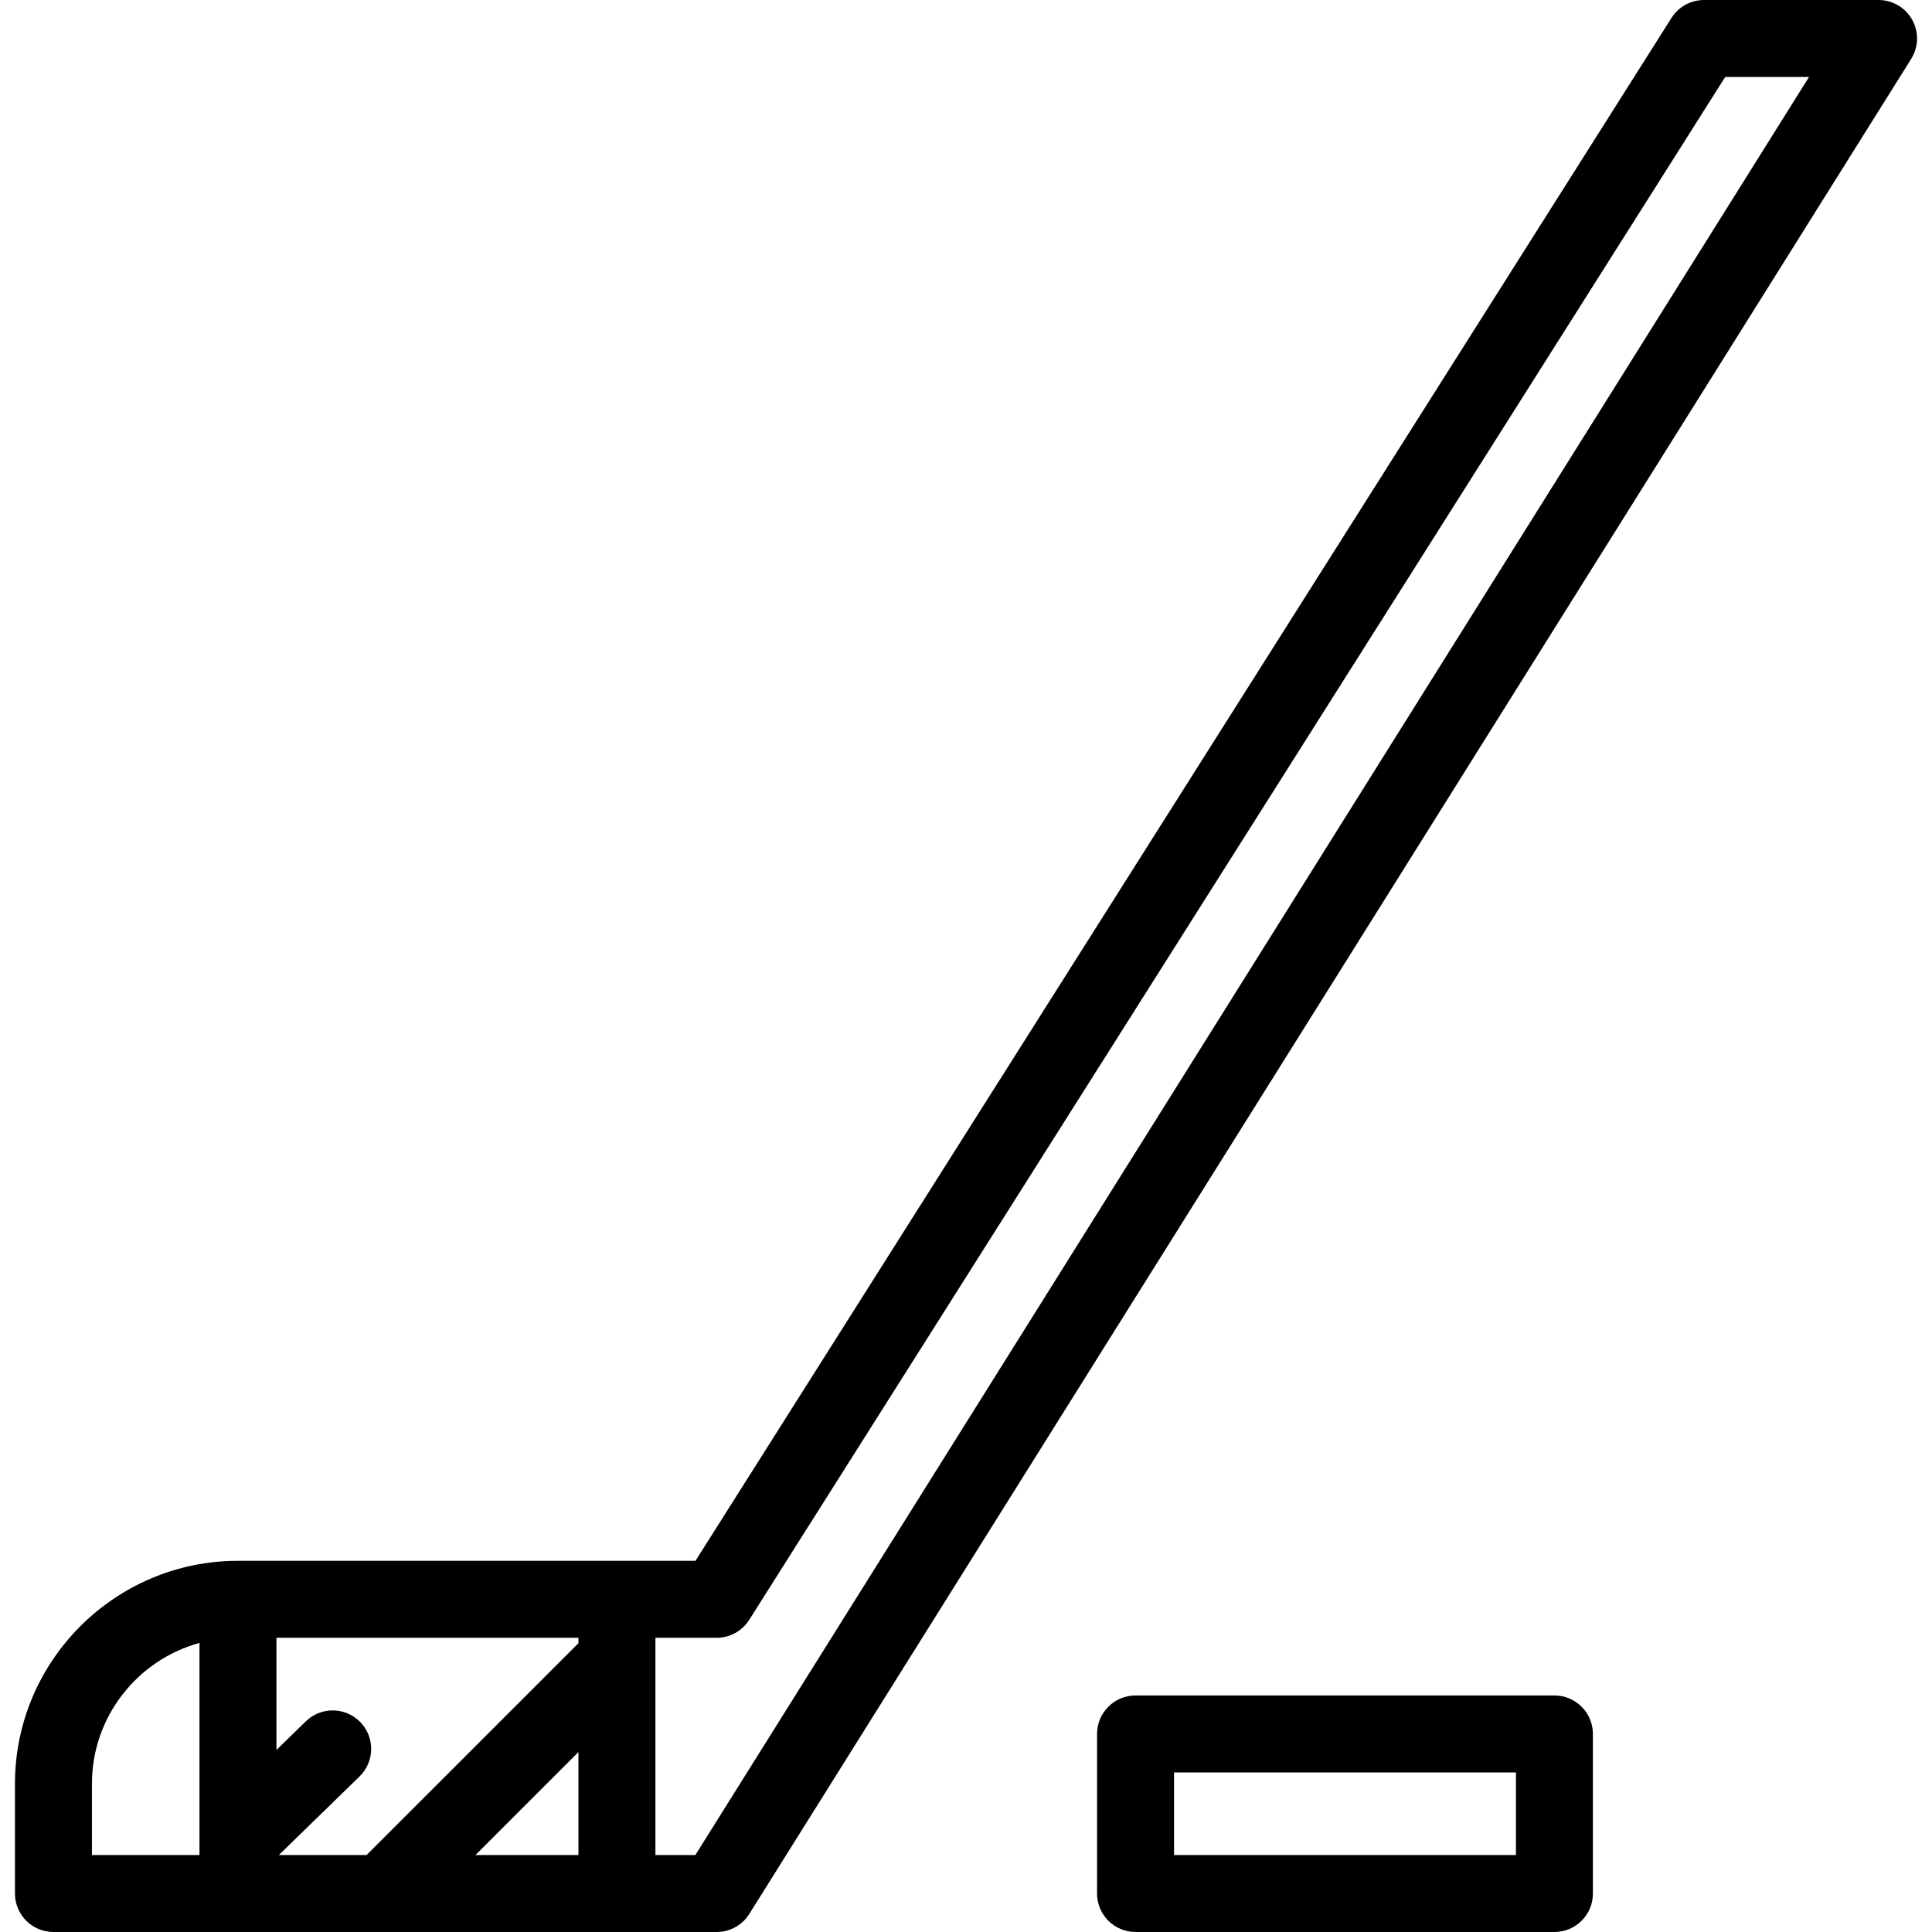
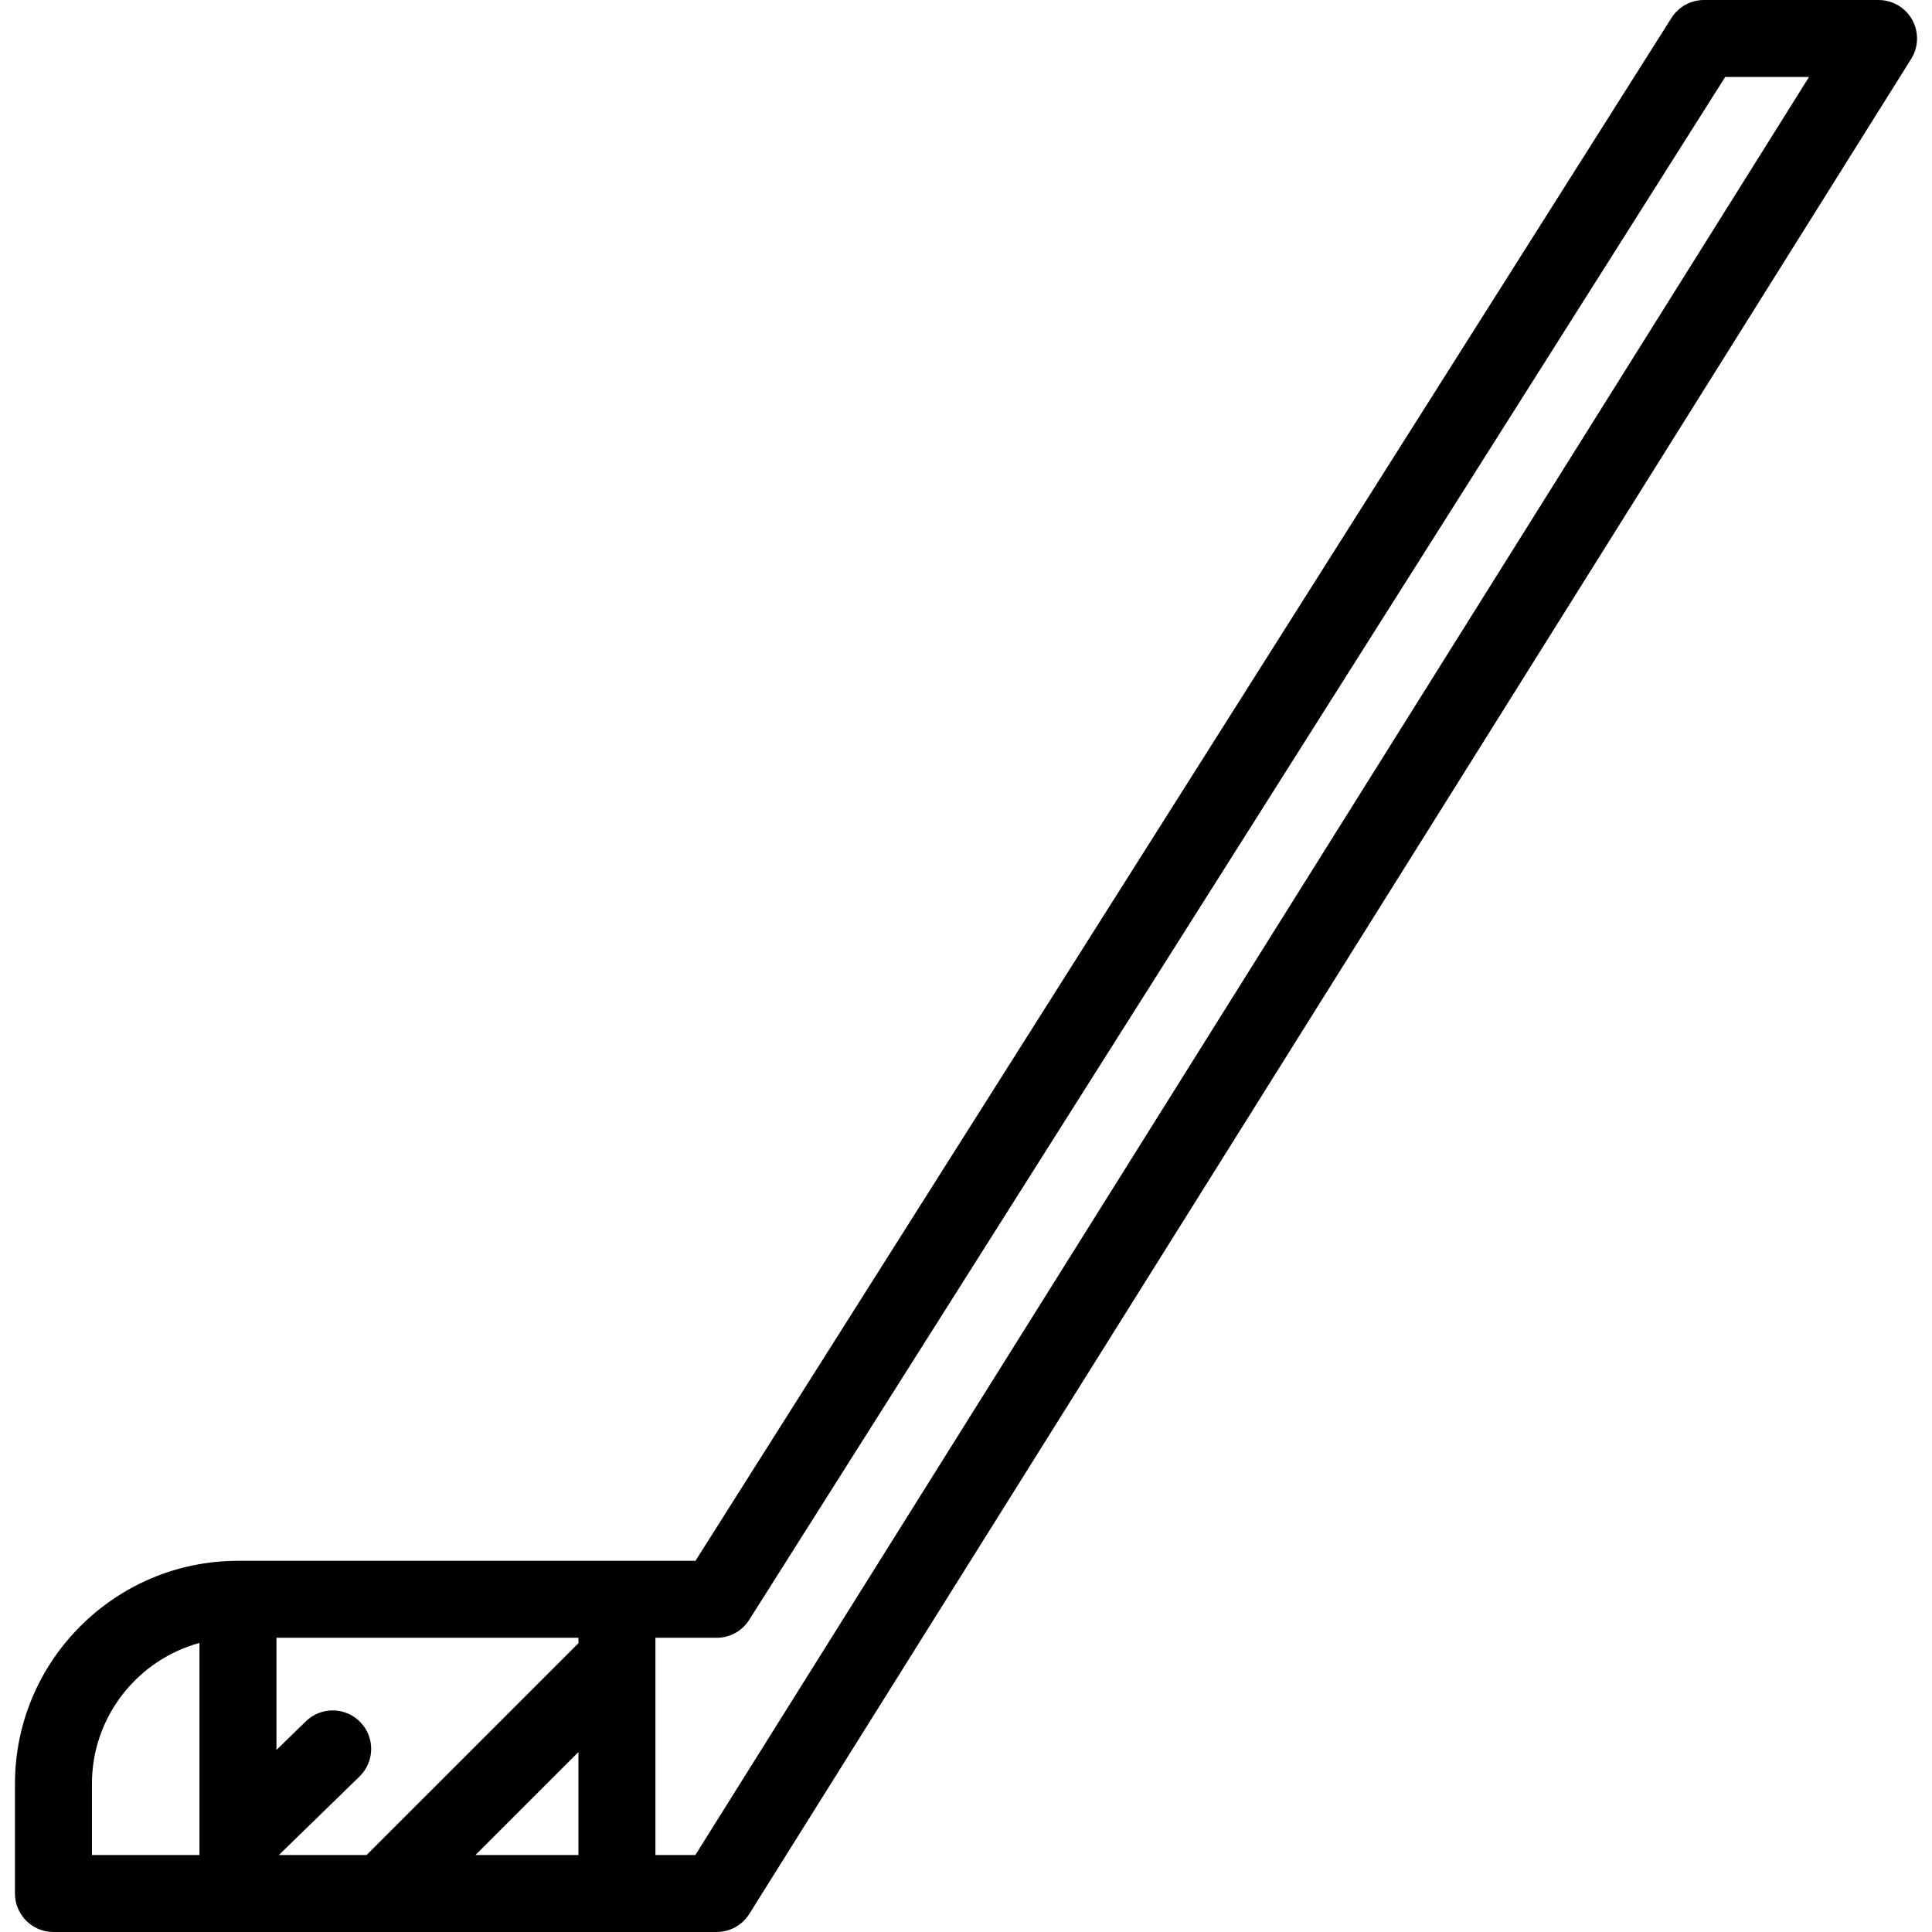
<svg xmlns="http://www.w3.org/2000/svg" version="1.1" id="Layer_1" x="0px" y="0px" viewBox="0 0 502 502" style="enable-background:new 0 0 502 502;" xml:space="preserve">
  <g>
    <g>
      <g>
        <path d="M496.862,5.157C495.1,1.975,491.75,0,488.113,0h-45.35c-3.429,0-6.618,1.756-8.451,4.654l-253.604,400.9H61.828     c-31.949,0-57.941,25.992-57.941,57.941V492c0,5.523,4.477,10,10,10h172.328c3.444,0,6.646-1.772,8.475-4.692l301.898-482     C498.519,12.226,498.624,8.338,496.862,5.157z M51.828,482H23.887v-18.505c0-17.46,11.857-32.204,27.941-36.604V482z      M150.301,482h-26.755l26.755-26.755V482z M95.26,482h-22.8l20.962-20.411c3.957-3.853,4.042-10.184,0.188-14.141     c-3.852-3.957-10.183-4.042-14.141-0.188l-7.642,7.441v-29.148H150.3v1.406h0.001L95.26,482z M180.678,482h-10.377v-56.446     h15.914c3.429,0,6.618-1.756,8.451-4.654L448.27,20h21.779L180.678,482z" />
-         <path d="M403.892,440.538H295.053c-5.522,0-10,4.477-10,10V492c0,5.523,4.478,10,10,10h108.839c5.522,0,10-4.477,10-10v-41.462     C413.892,445.015,409.415,440.538,403.892,440.538z M393.892,482h-88.839v-21.462h88.839V482z" />
      </g>
    </g>
  </g>
  <g>
</g>
  <g>
</g>
  <g>
</g>
  <g>
</g>
  <g>
</g>
  <g>
</g>
  <g>
</g>
  <g>
</g>
  <g>
</g>
  <g>
</g>
  <g>
</g>
  <g>
</g>
  <g>
</g>
  <g>
</g>
  <g>
</g>
</svg>